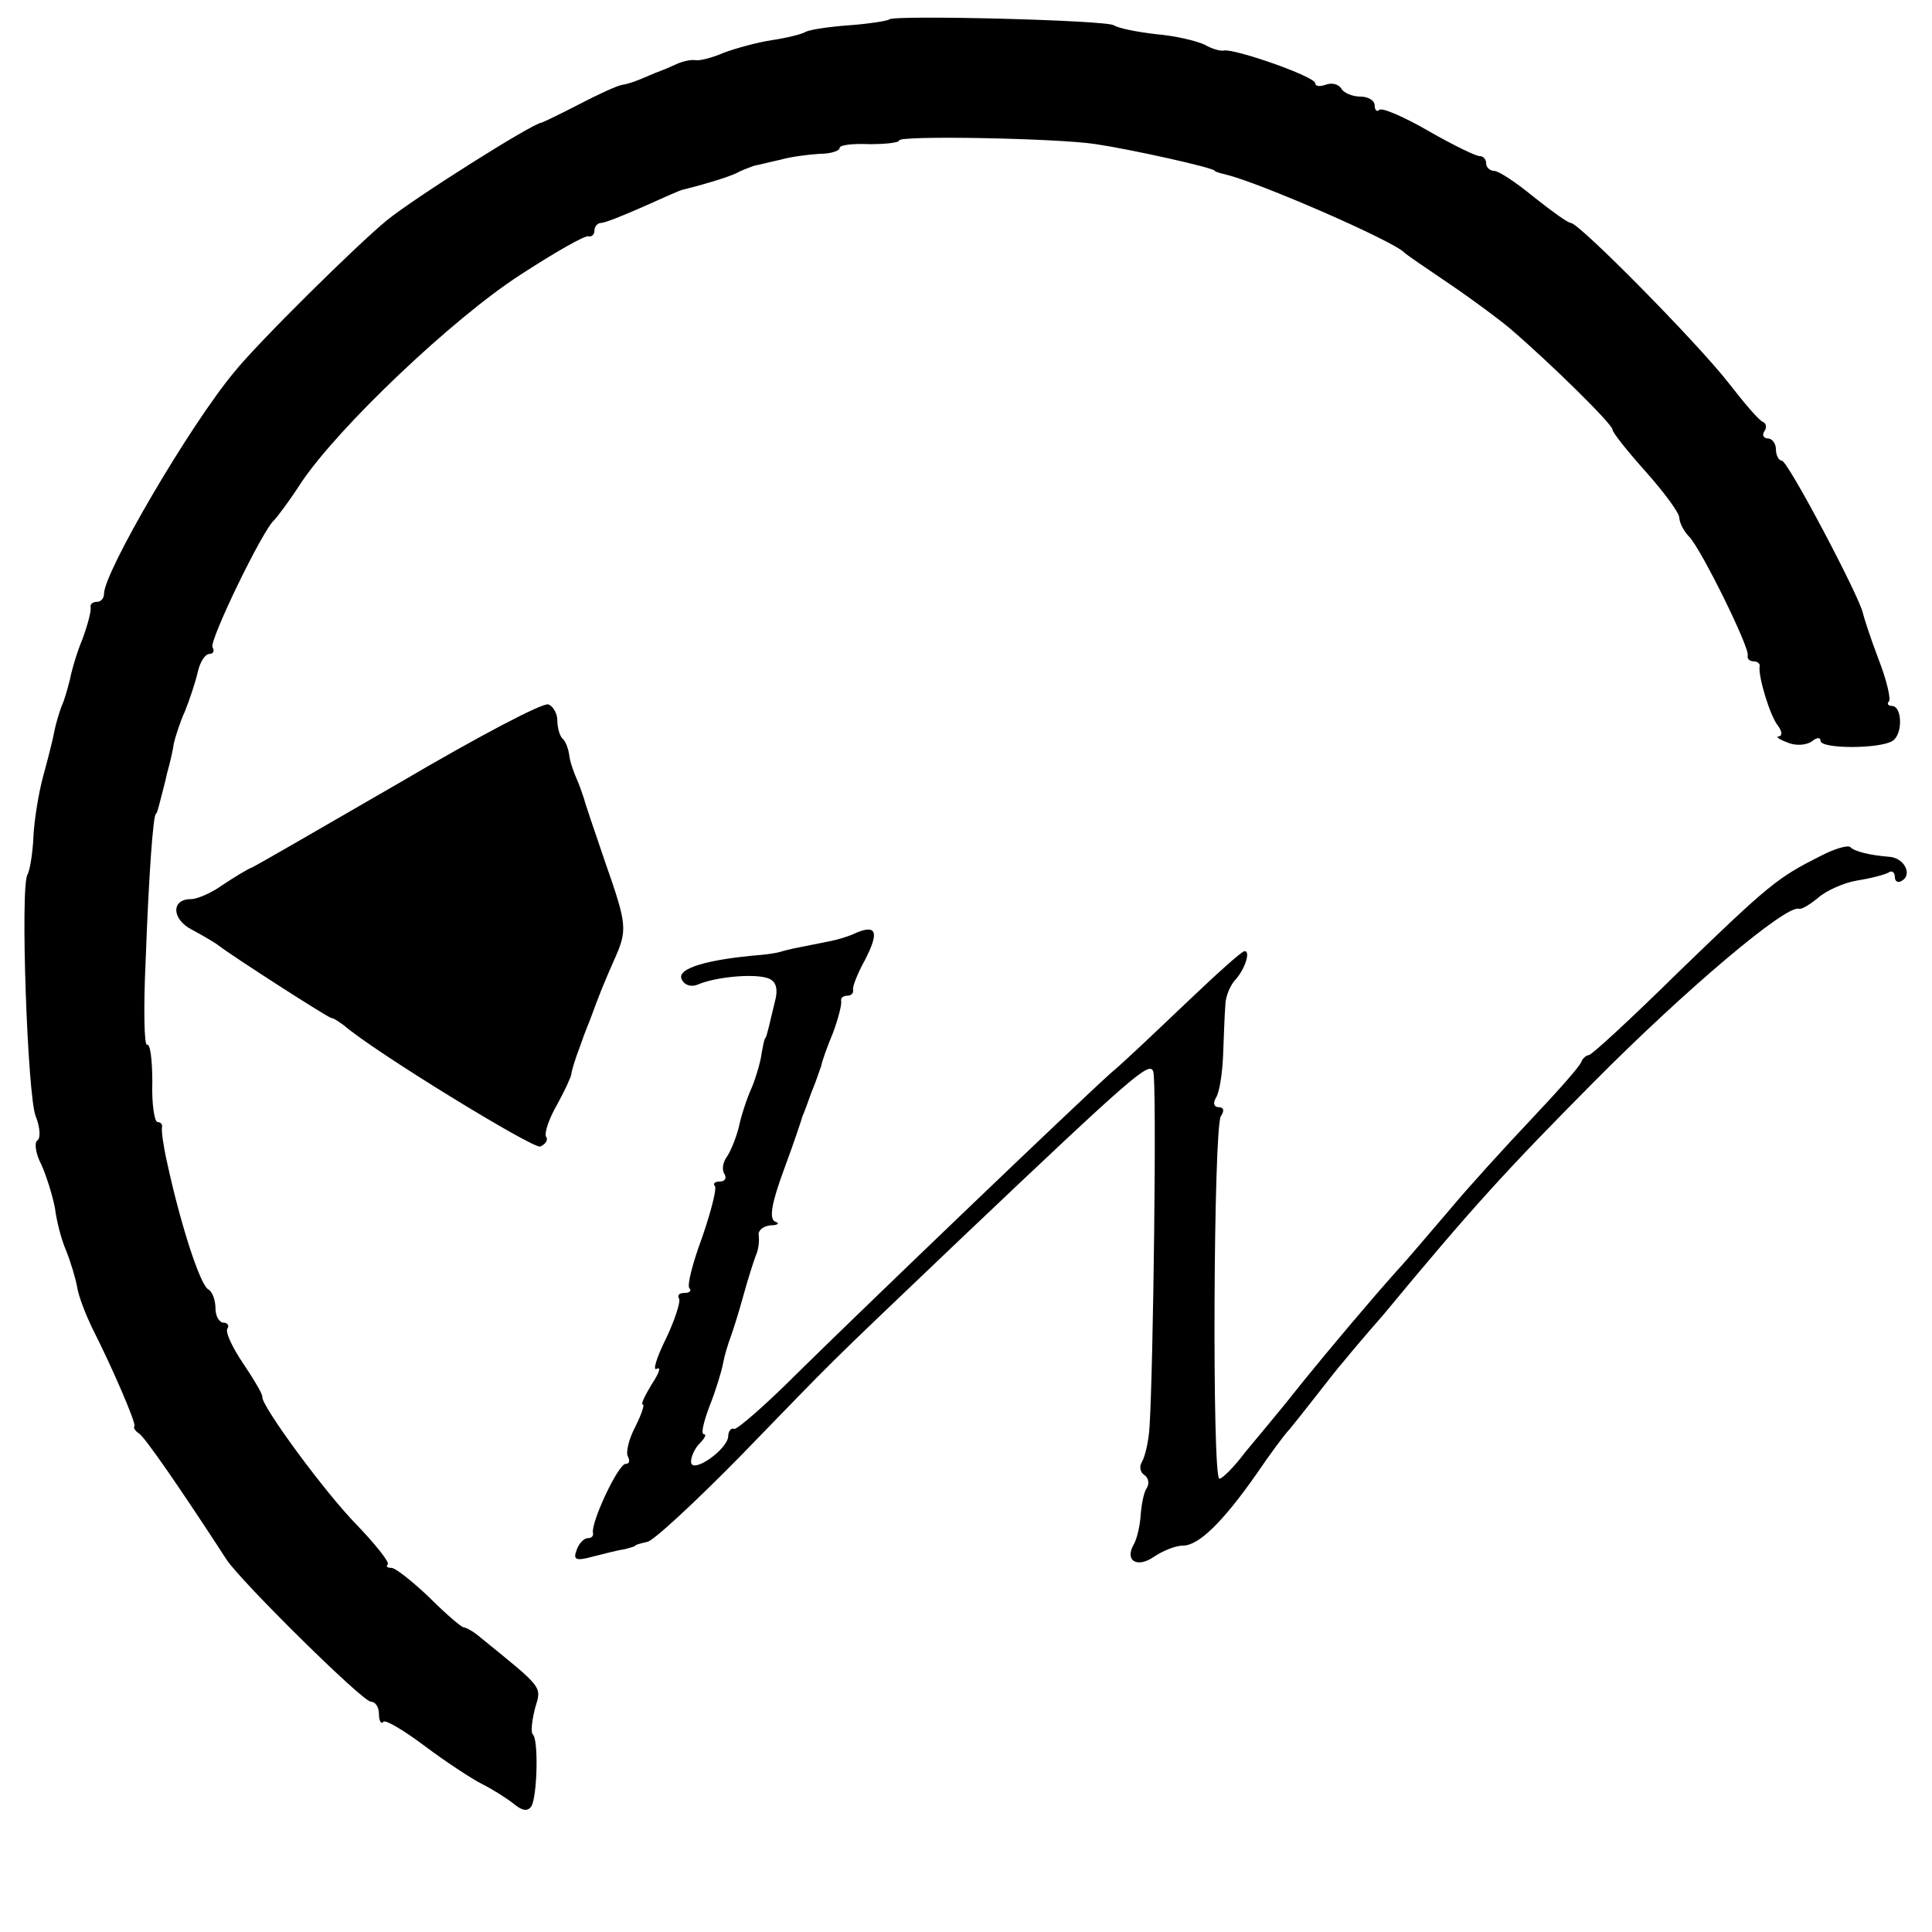
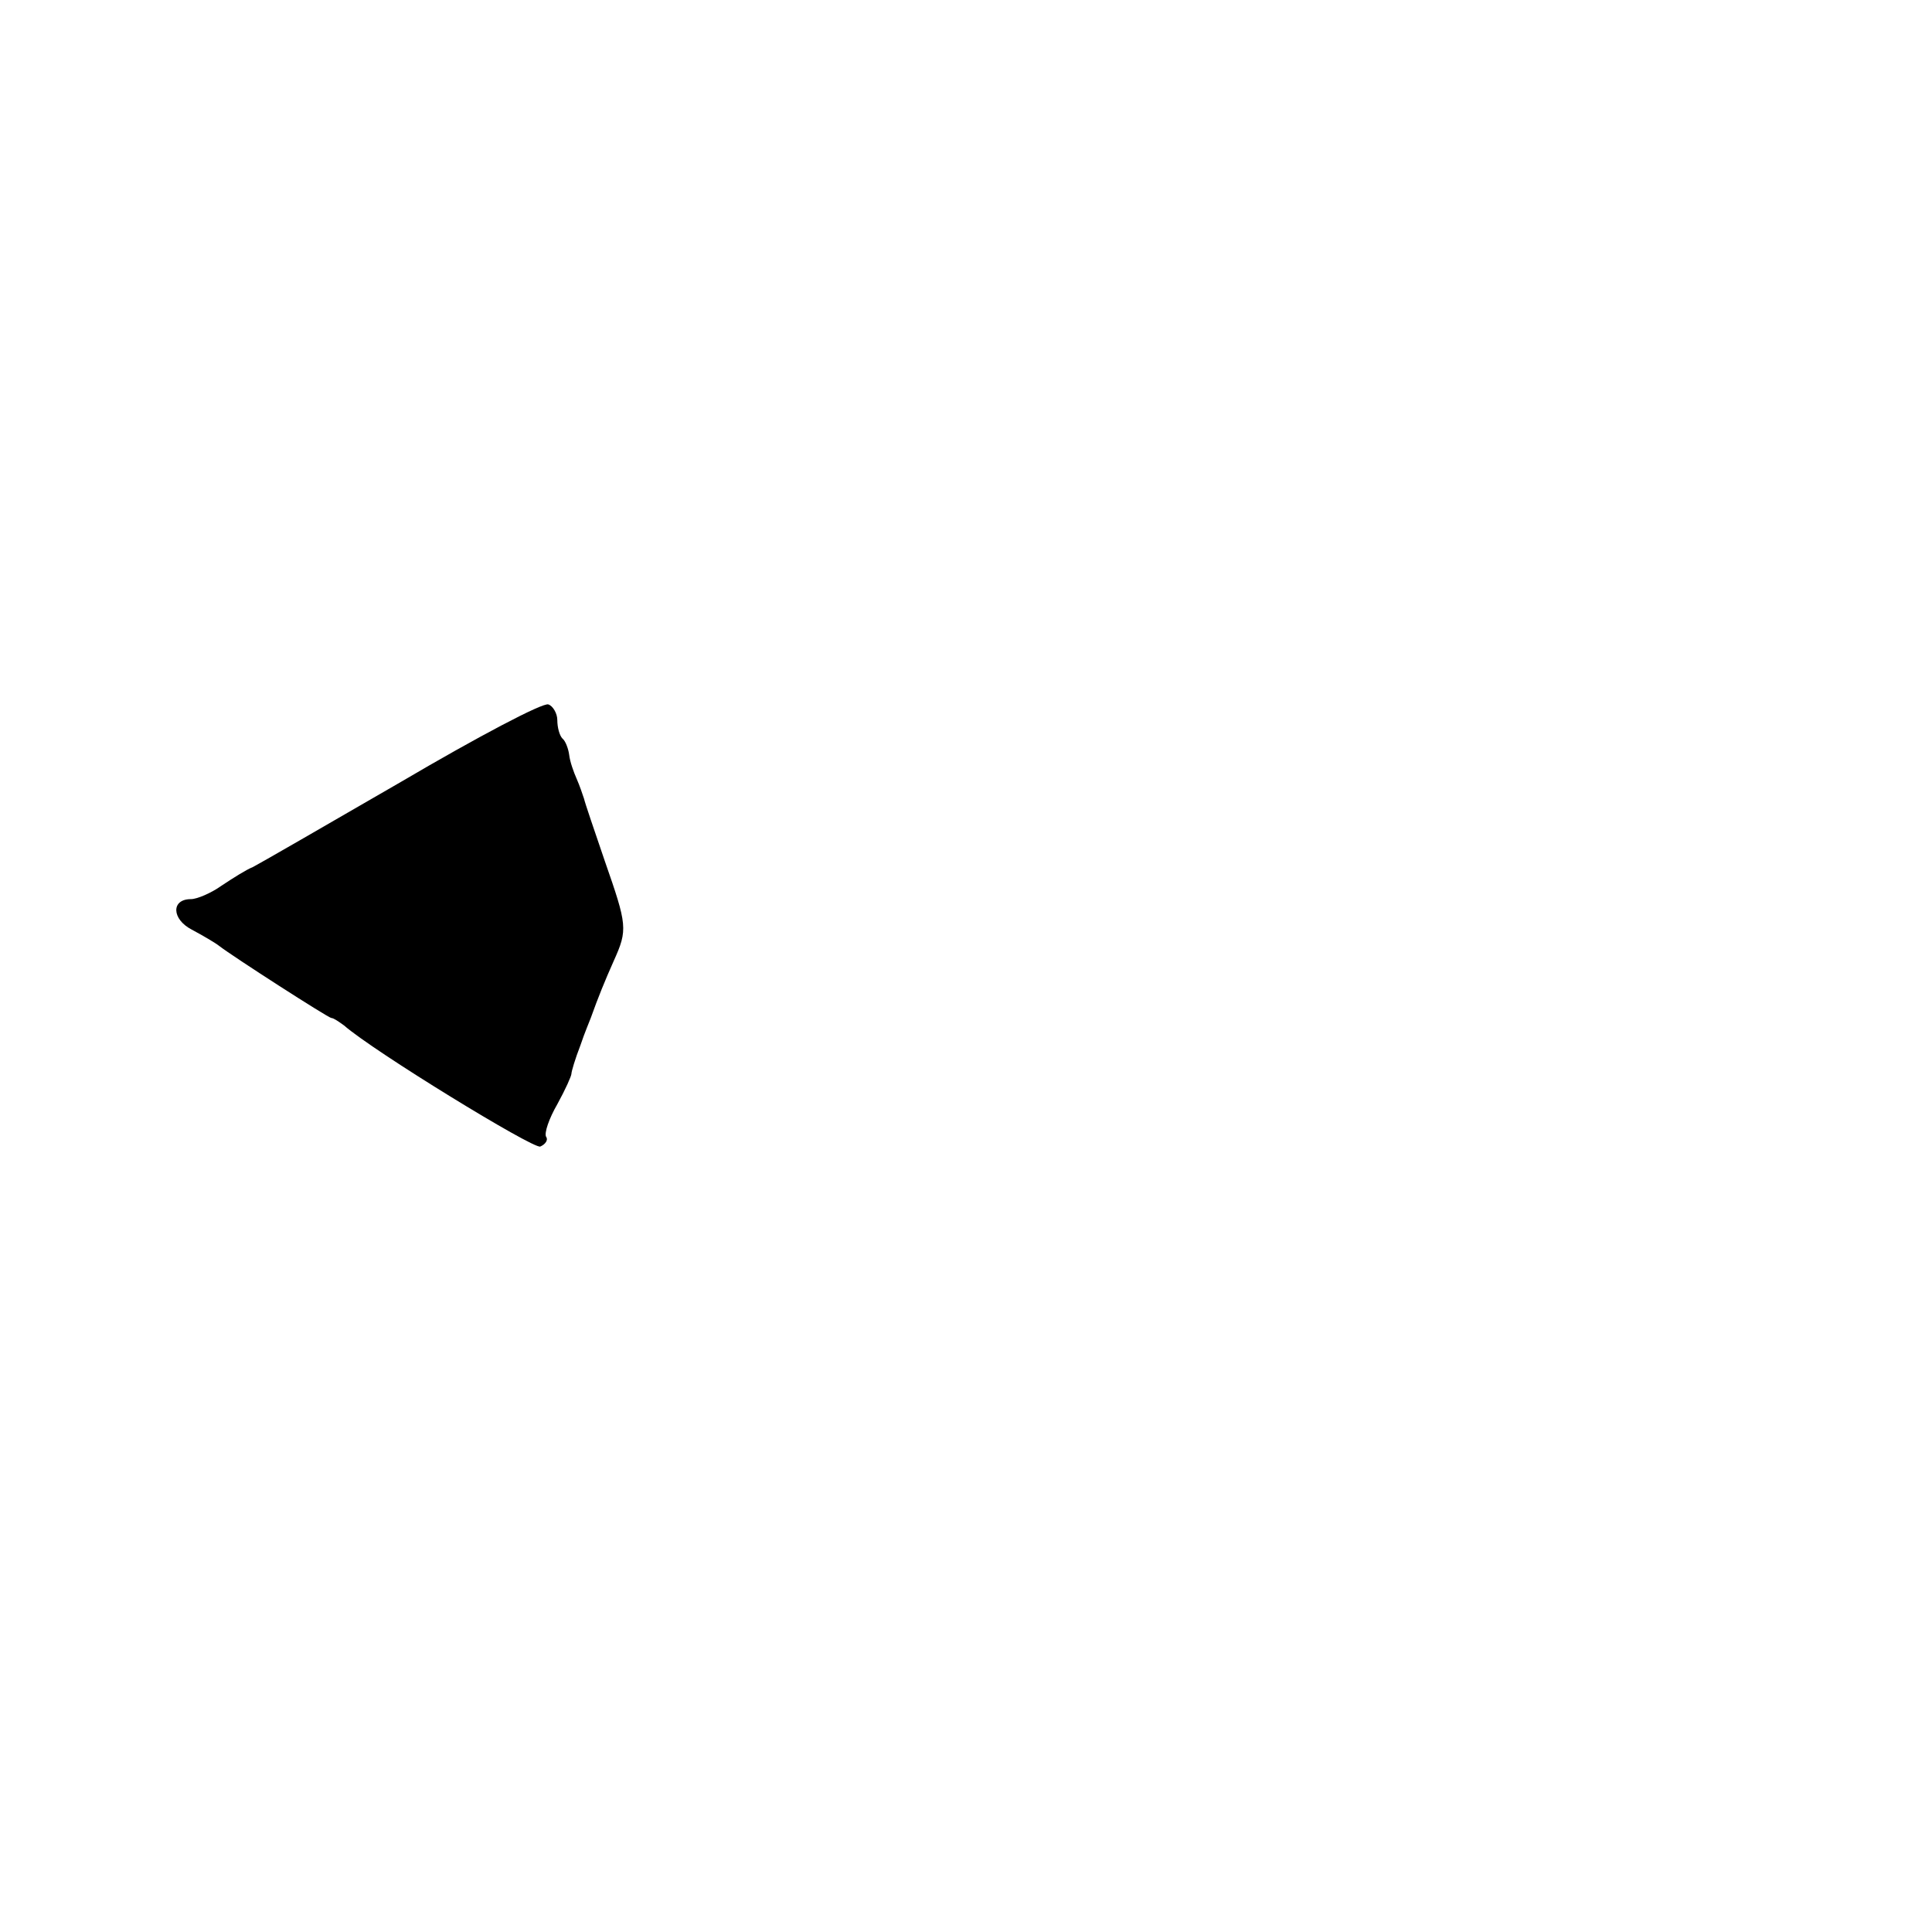
<svg xmlns="http://www.w3.org/2000/svg" version="1.0" width="260pt" height="260pt" viewBox="0 0 260 260" preserveAspectRatio="xMidYMid meet">
  <g transform="translate(0,260) scale(0.1,-0.1)" fill="#000000" stroke="none">
-     <path d="M1197 2574 c-2 -2 -27 -6 -54 -8 -28 -2 -54 -6 -59 -9 -5 -3 -25 -8 -45 -11 -20 -3 -49 -11 -65 -17 -16 -7 -33 -11 -38 -10 -5 1 -16 -1 -25 -5 -9 -4 -18 -8 -21 -9 -3 -1 -13 -5 -22 -9 -9 -4 -22 -9 -30 -10 -7 -1 -33 -13 -58 -26 -25 -13 -48 -24 -51 -25 -11 0 -174 -103 -209 -132 -38 -31 -173 -164 -205 -204 -60 -72 -175 -269 -175 -298 0 -6 -4 -11 -10 -11 -5 0 -9 -3 -8 -7 1 -5 -4 -24 -11 -43 -8 -19 -15 -44 -17 -55 -3 -11 -7 -27 -11 -35 -3 -8 -8 -24 -10 -35 -2 -11 -9 -38 -15 -60 -6 -22 -12 -59 -13 -81 -1 -23 -5 -46 -8 -51 -10 -16 0 -298 11 -325 6 -15 7 -30 2 -33 -4 -3 -2 -18 6 -33 7 -16 15 -42 18 -58 2 -16 8 -41 15 -57 6 -15 13 -38 15 -50 2 -12 11 -35 19 -52 29 -57 60 -130 58 -134 -2 -2 1 -7 6 -10 8 -5 57 -76 118 -170 20 -30 183 -191 194 -191 6 0 11 -7 11 -17 0 -9 3 -14 6 -10 3 3 28 -12 56 -33 28 -21 63 -44 77 -51 14 -7 33 -19 43 -27 11 -9 18 -10 23 -3 8 13 10 90 2 97 -3 3 -1 19 3 35 9 30 12 26 -73 95 -9 8 -20 14 -23 14 -3 0 -24 18 -46 40 -23 22 -46 40 -51 40 -6 0 -8 2 -5 5 2 3 -17 27 -42 53 -44 45 -128 160 -127 172 1 3 -11 23 -25 44 -15 22 -25 43 -22 48 3 4 0 8 -5 8 -6 0 -11 9 -11 19 0 11 -4 23 -10 26 -11 7 -37 87 -55 170 -5 22 -8 43 -7 48 1 4 -2 7 -6 7 -4 0 -8 24 -7 54 0 30 -3 52 -7 50 -4 -2 -5 49 -2 113 4 110 10 198 14 198 1 0 3 7 5 15 2 8 7 26 10 40 4 14 8 32 9 40 2 8 8 28 15 43 6 15 14 39 17 52 3 14 10 25 16 25 5 0 7 4 4 9 -5 8 68 159 83 171 3 3 20 25 36 50 50 75 205 222 295 280 46 30 88 54 92 52 4 -1 8 2 8 8 0 5 4 10 9 10 5 0 30 10 57 22 27 12 51 23 54 23 36 9 67 19 75 24 6 3 15 6 20 8 6 1 21 5 35 8 14 4 37 7 53 8 15 0 27 4 27 8 0 4 18 6 40 5 22 0 40 2 40 5 0 7 214 3 265 -5 47 -7 160 -32 160 -36 0 -1 7 -3 15 -5 43 -10 225 -89 240 -105 3 -3 31 -22 62 -43 31 -21 67 -48 80 -59 56 -48 138 -129 138 -136 0 -4 20 -29 45 -57 24 -27 45 -55 45 -62 0 -6 6 -18 13 -25 16 -16 82 -150 79 -160 -1 -5 3 -8 8 -8 5 0 9 -3 8 -7 -2 -13 14 -67 25 -80 5 -7 6 -13 1 -14 -5 0 0 -4 11 -8 11 -5 25 -4 33 1 7 6 12 6 12 1 0 -11 80 -11 97 0 14 9 13 47 -1 47 -5 0 -7 3 -4 6 3 3 -3 29 -14 57 -11 29 -20 57 -21 62 -5 23 -101 205 -109 205 -4 0 -8 7 -8 15 0 8 -5 15 -11 15 -5 0 -8 4 -5 9 4 5 3 11 -1 13 -5 1 -26 26 -47 53 -43 55 -201 215 -212 215 -4 0 -26 16 -50 35 -23 19 -47 35 -53 35 -6 0 -11 5 -11 10 0 6 -4 10 -9 10 -5 0 -36 15 -69 34 -33 19 -63 32 -66 28 -3 -3 -6 0 -6 6 0 7 -9 12 -19 12 -11 0 -23 5 -26 11 -4 6 -13 8 -21 5 -8 -3 -14 -2 -14 2 0 9 -109 47 -123 44 -4 -1 -16 2 -26 8 -11 5 -40 12 -65 14 -26 3 -51 8 -57 12 -11 7 -295 14 -302 8z" />
+     <path d="M1197 2574 z" />
    <path d="M540 1548 c-102 -59 -192 -111 -200 -115 -8 -3 -27 -15 -42 -25 -14 -10 -33 -18 -41 -18 -27 0 -26 -27 1 -41 15 -8 32 -18 37 -22 18 -14 147 -97 151 -97 3 0 10 -5 17 -10 40 -35 254 -166 264 -163 7 3 11 9 8 13 -3 5 4 25 15 44 11 20 19 38 19 41 0 3 5 20 12 38 6 18 13 34 14 37 10 28 19 50 31 77 19 42 18 48 -12 134 -14 41 -27 79 -28 84 -2 6 -6 18 -10 27 -4 9 -9 23 -10 32 -1 8 -5 19 -9 22 -4 4 -7 15 -7 25 0 9 -6 19 -12 21 -7 3 -96 -44 -198 -104z" />
-     <path d="M2450 1448 c-58 -29 -70 -39 -190 -155 -63 -62 -118 -113 -122 -113 -3 0 -8 -4 -10 -9 -1 -5 -32 -40 -68 -78 -36 -38 -85 -92 -110 -122 -25 -29 -56 -66 -70 -81 -35 -39 -93 -108 -127 -150 -15 -19 -32 -40 -38 -47 -5 -6 -23 -28 -39 -47 -15 -20 -31 -36 -35 -36 -10 0 -8 472 2 488 5 7 4 12 -3 12 -6 0 -8 5 -4 12 5 7 9 33 10 58 1 25 2 55 3 67 0 12 7 28 14 35 13 15 20 38 12 38 -4 0 -38 -31 -78 -69 -40 -38 -85 -81 -102 -95 -49 -44 -342 -325 -424 -406 -41 -41 -79 -74 -83 -73 -4 2 -8 -3 -8 -10 -1 -18 -50 -52 -50 -34 0 7 5 18 12 25 7 7 9 12 5 12 -4 0 0 17 8 38 8 20 16 46 18 57 2 11 7 27 10 35 3 8 11 33 17 55 6 22 14 47 17 55 4 8 5 21 4 28 -1 6 6 12 16 13 10 0 13 3 6 5 -8 4 -5 24 12 70 13 35 24 68 25 72 2 4 7 18 12 32 6 14 11 30 13 35 1 6 8 26 16 45 7 19 12 38 11 43 -1 4 3 7 8 7 5 0 9 3 8 8 -1 4 6 22 16 40 19 37 16 48 -11 37 -10 -5 -27 -10 -38 -12 -11 -2 -29 -6 -40 -8 -11 -2 -22 -5 -25 -6 -3 -1 -14 -3 -25 -4 -73 -6 -113 -18 -108 -32 3 -8 12 -12 22 -8 23 10 73 15 93 9 11 -3 15 -12 12 -27 -9 -37 -12 -52 -14 -54 -2 -2 -3 -11 -5 -20 -1 -10 -7 -31 -13 -46 -7 -15 -15 -40 -18 -55 -4 -15 -11 -32 -16 -39 -5 -7 -7 -17 -3 -23 3 -5 1 -10 -6 -10 -7 0 -10 -3 -7 -6 3 -3 -5 -34 -17 -69 -13 -35 -21 -66 -17 -69 3 -3 0 -6 -7 -6 -7 0 -10 -3 -7 -8 2 -4 -6 -29 -18 -54 -13 -26 -18 -44 -12 -40 6 3 3 -6 -7 -21 -9 -15 -15 -27 -12 -27 3 0 -2 -14 -10 -30 -9 -17 -13 -35 -10 -40 3 -6 2 -10 -3 -10 -10 0 -47 -79 -44 -93 1 -4 -2 -7 -7 -7 -5 0 -12 -7 -15 -16 -5 -13 -1 -15 21 -9 16 4 35 9 43 10 8 2 15 4 15 5 0 1 7 3 16 5 8 1 64 53 125 115 136 140 103 108 295 291 237 225 256 241 261 227 5 -12 0 -404 -5 -478 -1 -19 -6 -40 -10 -47 -4 -6 -3 -14 3 -18 6 -4 7 -12 3 -18 -4 -6 -7 -23 -8 -37 -1 -14 -5 -31 -9 -38 -13 -22 4 -33 27 -17 12 8 29 15 39 15 21 0 53 31 98 95 19 28 39 55 45 61 5 6 21 26 35 44 14 18 32 41 40 50 8 10 31 37 52 61 120 145 166 195 283 313 123 124 259 239 276 233 4 -1 15 6 26 15 10 9 34 20 52 23 19 3 38 8 43 11 4 3 8 0 8 -6 0 -6 4 -9 10 -5 14 9 2 31 -18 32 -25 2 -46 7 -52 13 -3 3 -21 -2 -40 -12z" />
  </g>
</svg>